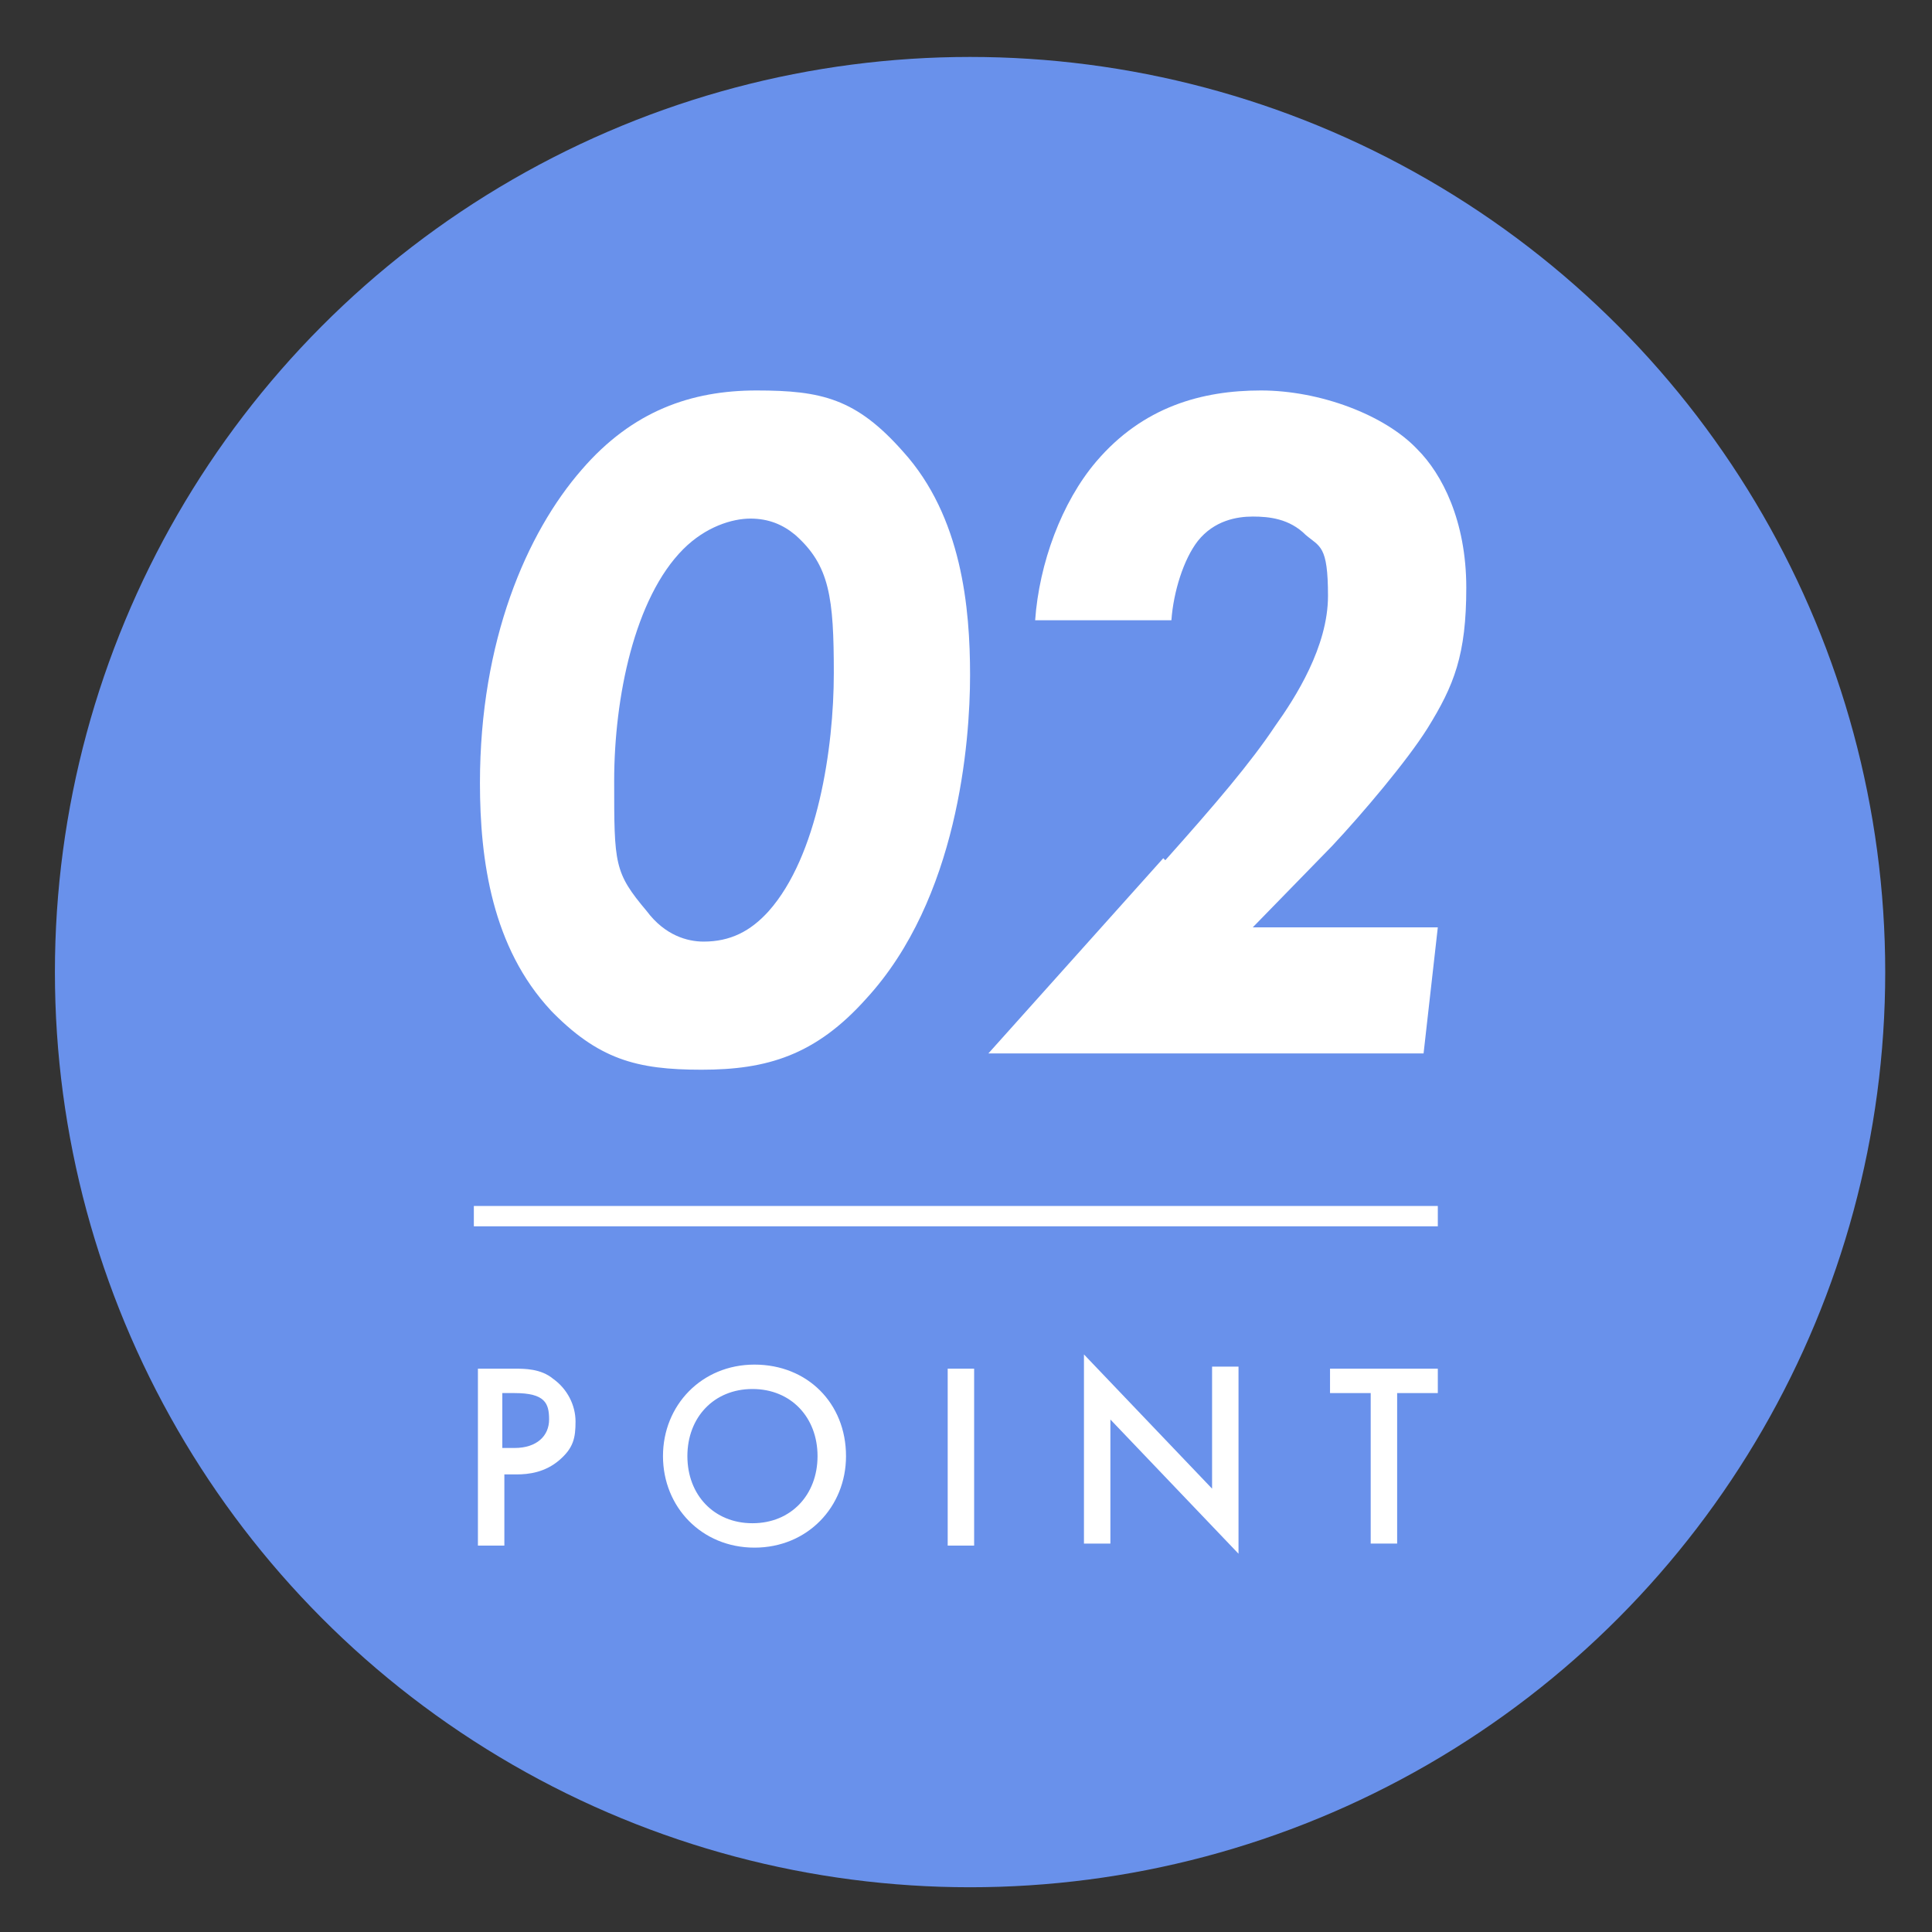
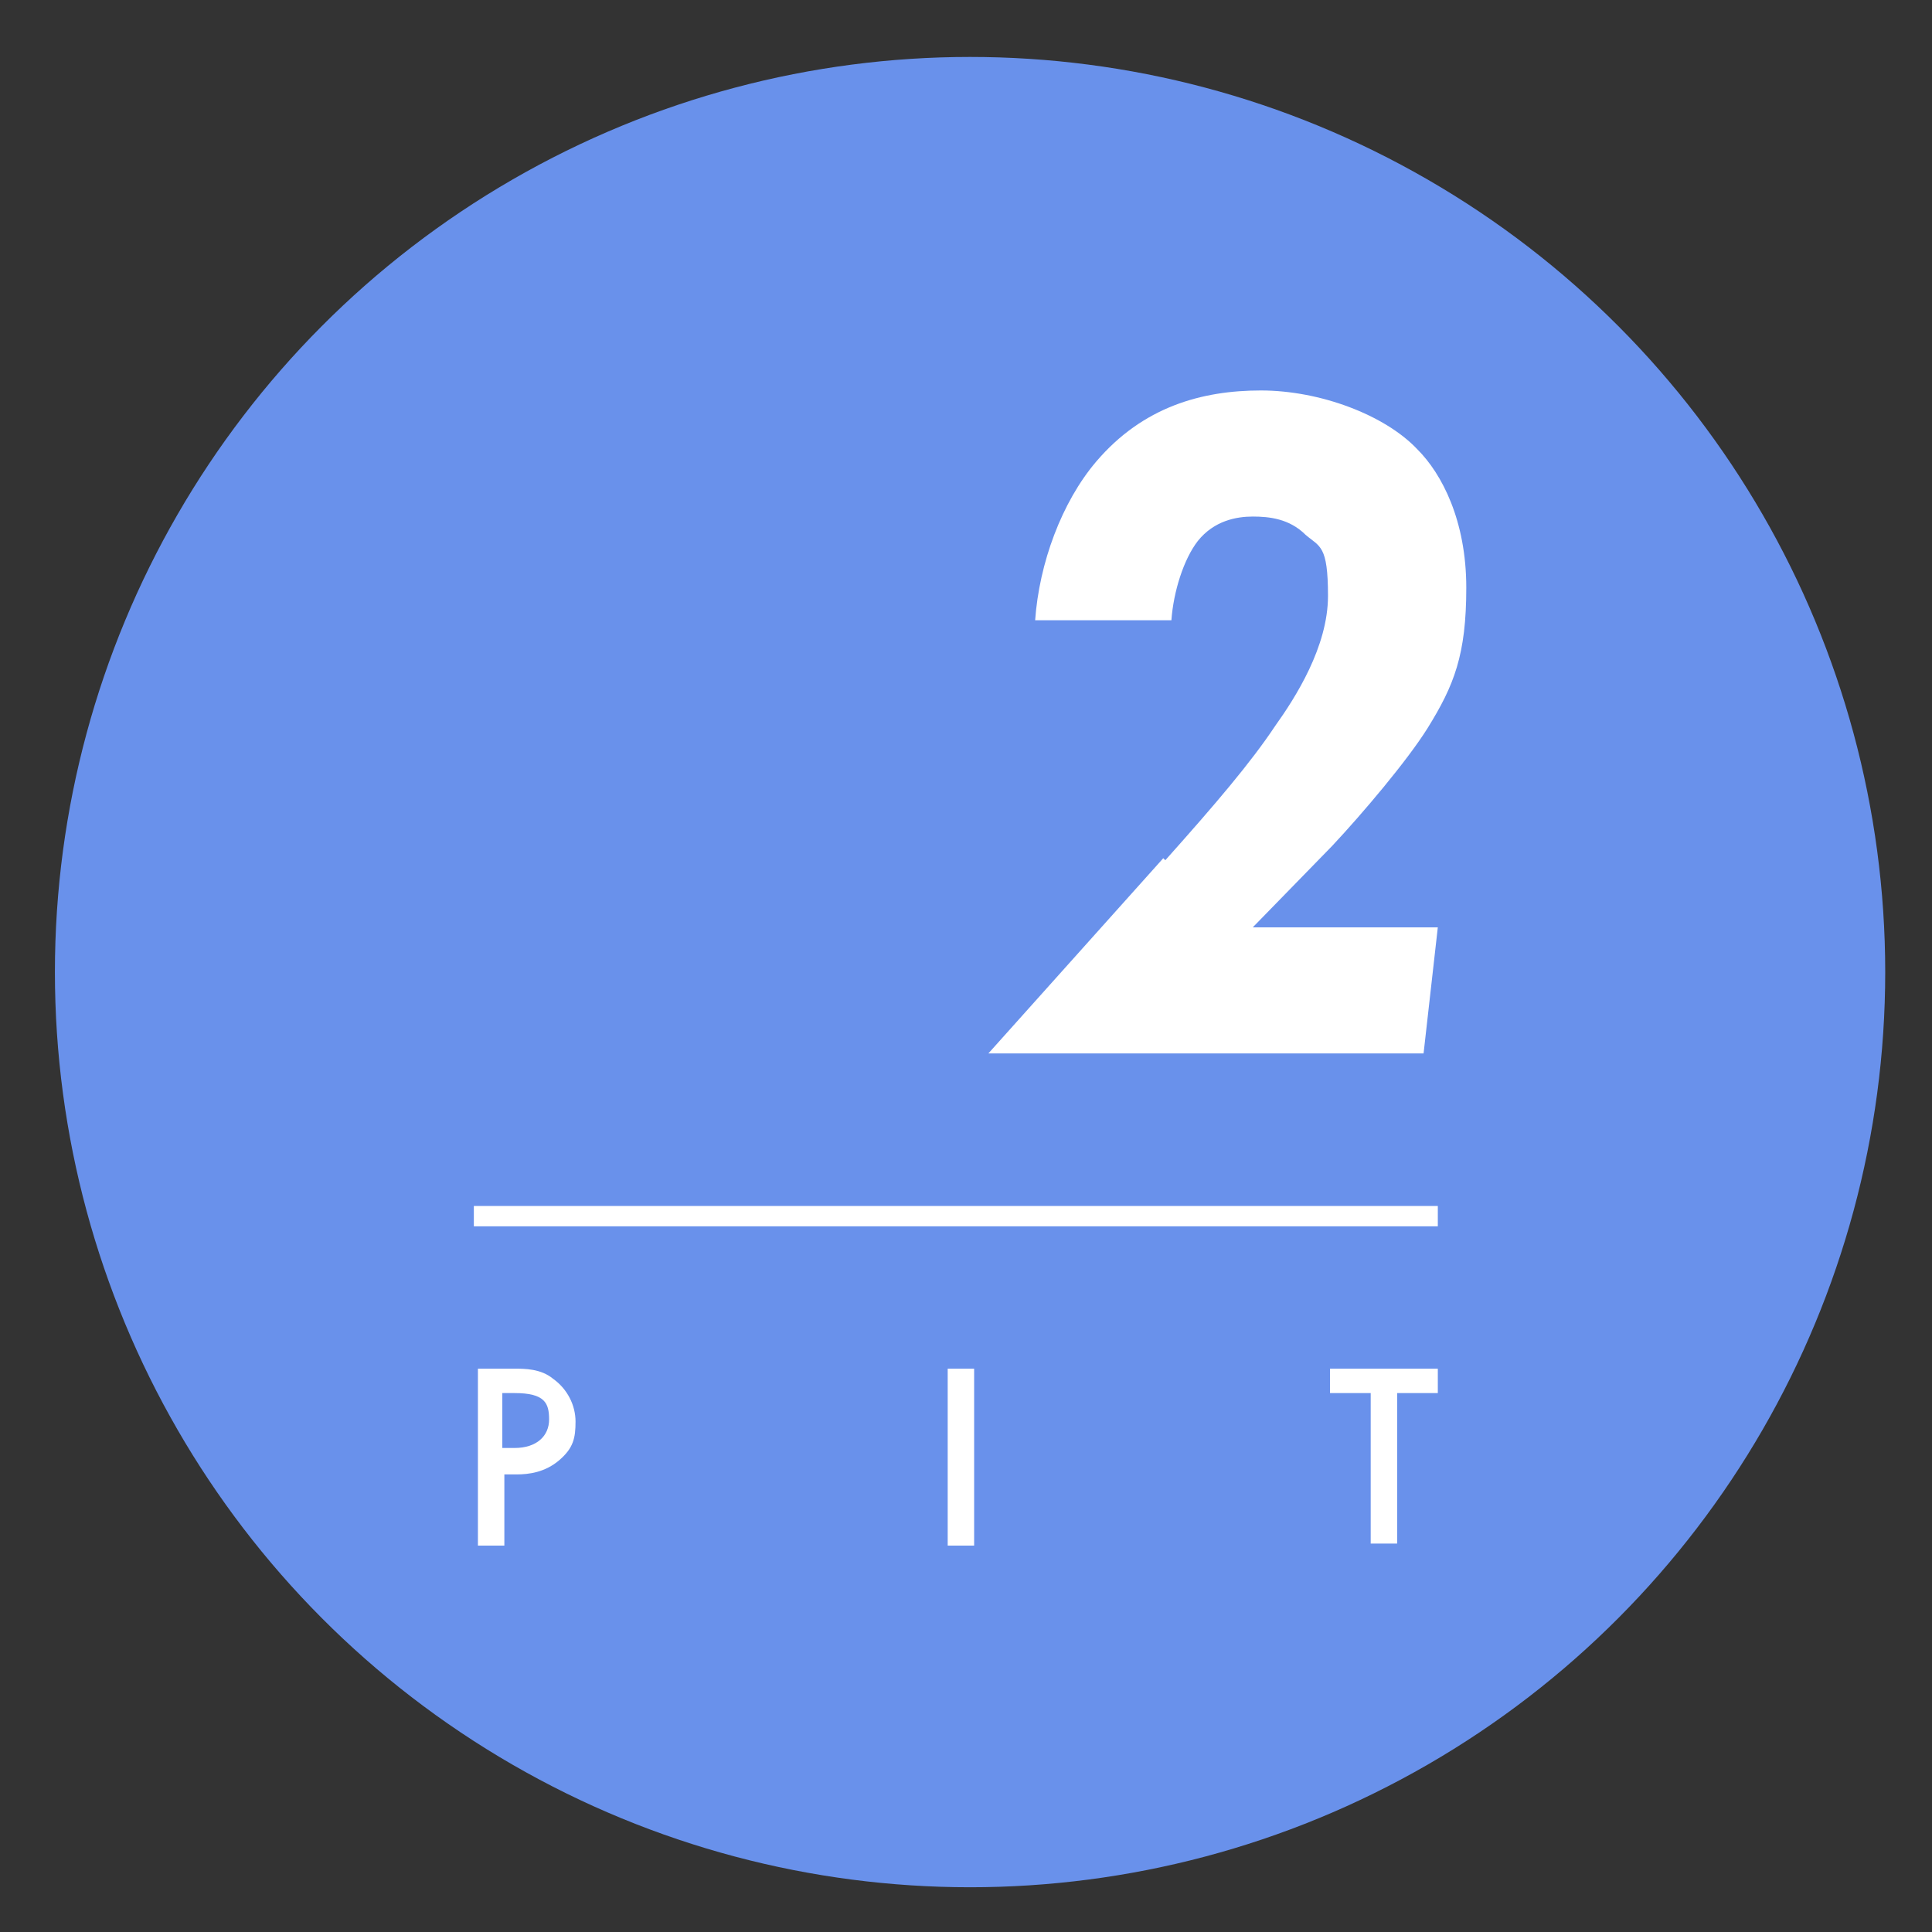
<svg xmlns="http://www.w3.org/2000/svg" id="_レイヤー_1" version="1.1" viewBox="0 0 95 95">
  <rect x="0" y="0" width="95" height="95" fill="#333333" stroke="none" />
  <defs>
    <style>
      .st0 {
        fill: #fff;
      }

      .st1 {
        fill: none;
        stroke: #fff;
        stroke-miterlimit: 10;
      }

      .st2 {
        fill: #6991eb;
      }
    </style>
  </defs>
  <circle class="st2" cx="47.7" cy="47.8" r="45" />
  <g>
    <g>
-       <path class="st0" d="M27.1,49.7c-2.9-3.1-3.5-7.4-3.5-11.2,0-7,2.3-12.3,5-15.4,2.5-2.9,5.4-3.9,8.6-3.9s4.9.4,7.2,3c2.9,3.2,3.3,7.7,3.3,11s-.6,11-5.1,15.9c-2.5,2.8-4.9,3.5-8.1,3.5s-5.1-.5-7.5-3h0ZM37.8,44.8c2.4-2.7,3.2-8,3.2-11.7s-.2-5.3-1.9-6.8c-.6-.5-1.3-.8-2.2-.8s-2.2.4-3.3,1.5c-2.4,2.4-3.4,7.3-3.4,11.4s0,4.5,1.6,6.4c.9,1.2,2,1.5,2.8,1.5,1.3,0,2.3-.5,3.2-1.5Z" />
      <path class="st0" d="M57.3,42.3c2.5-2.8,4.2-4.8,5.4-6.6,1-1.4,2.6-3.9,2.6-6.4s-.4-2.4-1.1-3c-.8-.8-1.8-.9-2.6-.9s-1.9.2-2.7,1.2c-.7.9-1.2,2.5-1.3,3.9h-6.7c.2-2.8,1.3-5.8,3-7.8,2.3-2.7,5.2-3.5,8.1-3.5s6.1,1.2,7.7,2.9c1.2,1.2,2.4,3.5,2.4,6.8s-.6,4.8-1.9,6.9c-1,1.6-3.2,4.2-4.7,5.8l-3.9,4h9.1l-.7,6.2h-21.4l8.6-9.6h0Z" />
    </g>
    <g>
      <path class="st0" d="M25.3,67.3c.5,0,1.3,0,1.9.5.7.5,1.1,1.3,1.1,2.1s-.1,1.3-.8,1.9c-.7.6-1.5.7-2.1.7h-.6v3.5h-1.3v-8.7h1.9-.1ZM24.7,71.2h.6c1.1,0,1.7-.6,1.7-1.4s-.2-1.3-1.7-1.3h-.6v2.7Z" />
-       <path class="st0" d="M41.6,71.6c0,2.5-1.9,4.5-4.5,4.5s-4.5-2-4.5-4.5,1.9-4.5,4.5-4.5,4.5,1.9,4.5,4.5ZM40.2,71.6c0-1.9-1.3-3.3-3.2-3.3s-3.2,1.4-3.2,3.3,1.3,3.3,3.2,3.3,3.2-1.4,3.2-3.3Z" />
      <path class="st0" d="M47.9,67.3v8.7h-1.3v-8.7h1.3Z" />
-       <path class="st0" d="M53.3,75.9v-9.3l6.3,6.6v-6h1.3v9.2l-6.3-6.6v6.1s-1.3,0-1.3,0Z" />
      <path class="st0" d="M68.7,68.5v7.4h-1.3v-7.4h-2v-1.2h5.3v1.2h-2Z" />
    </g>
    <line class="st1" x1="23.3" y1="59.8" x2="70.7" y2="59.8" />
  </g>
</svg>